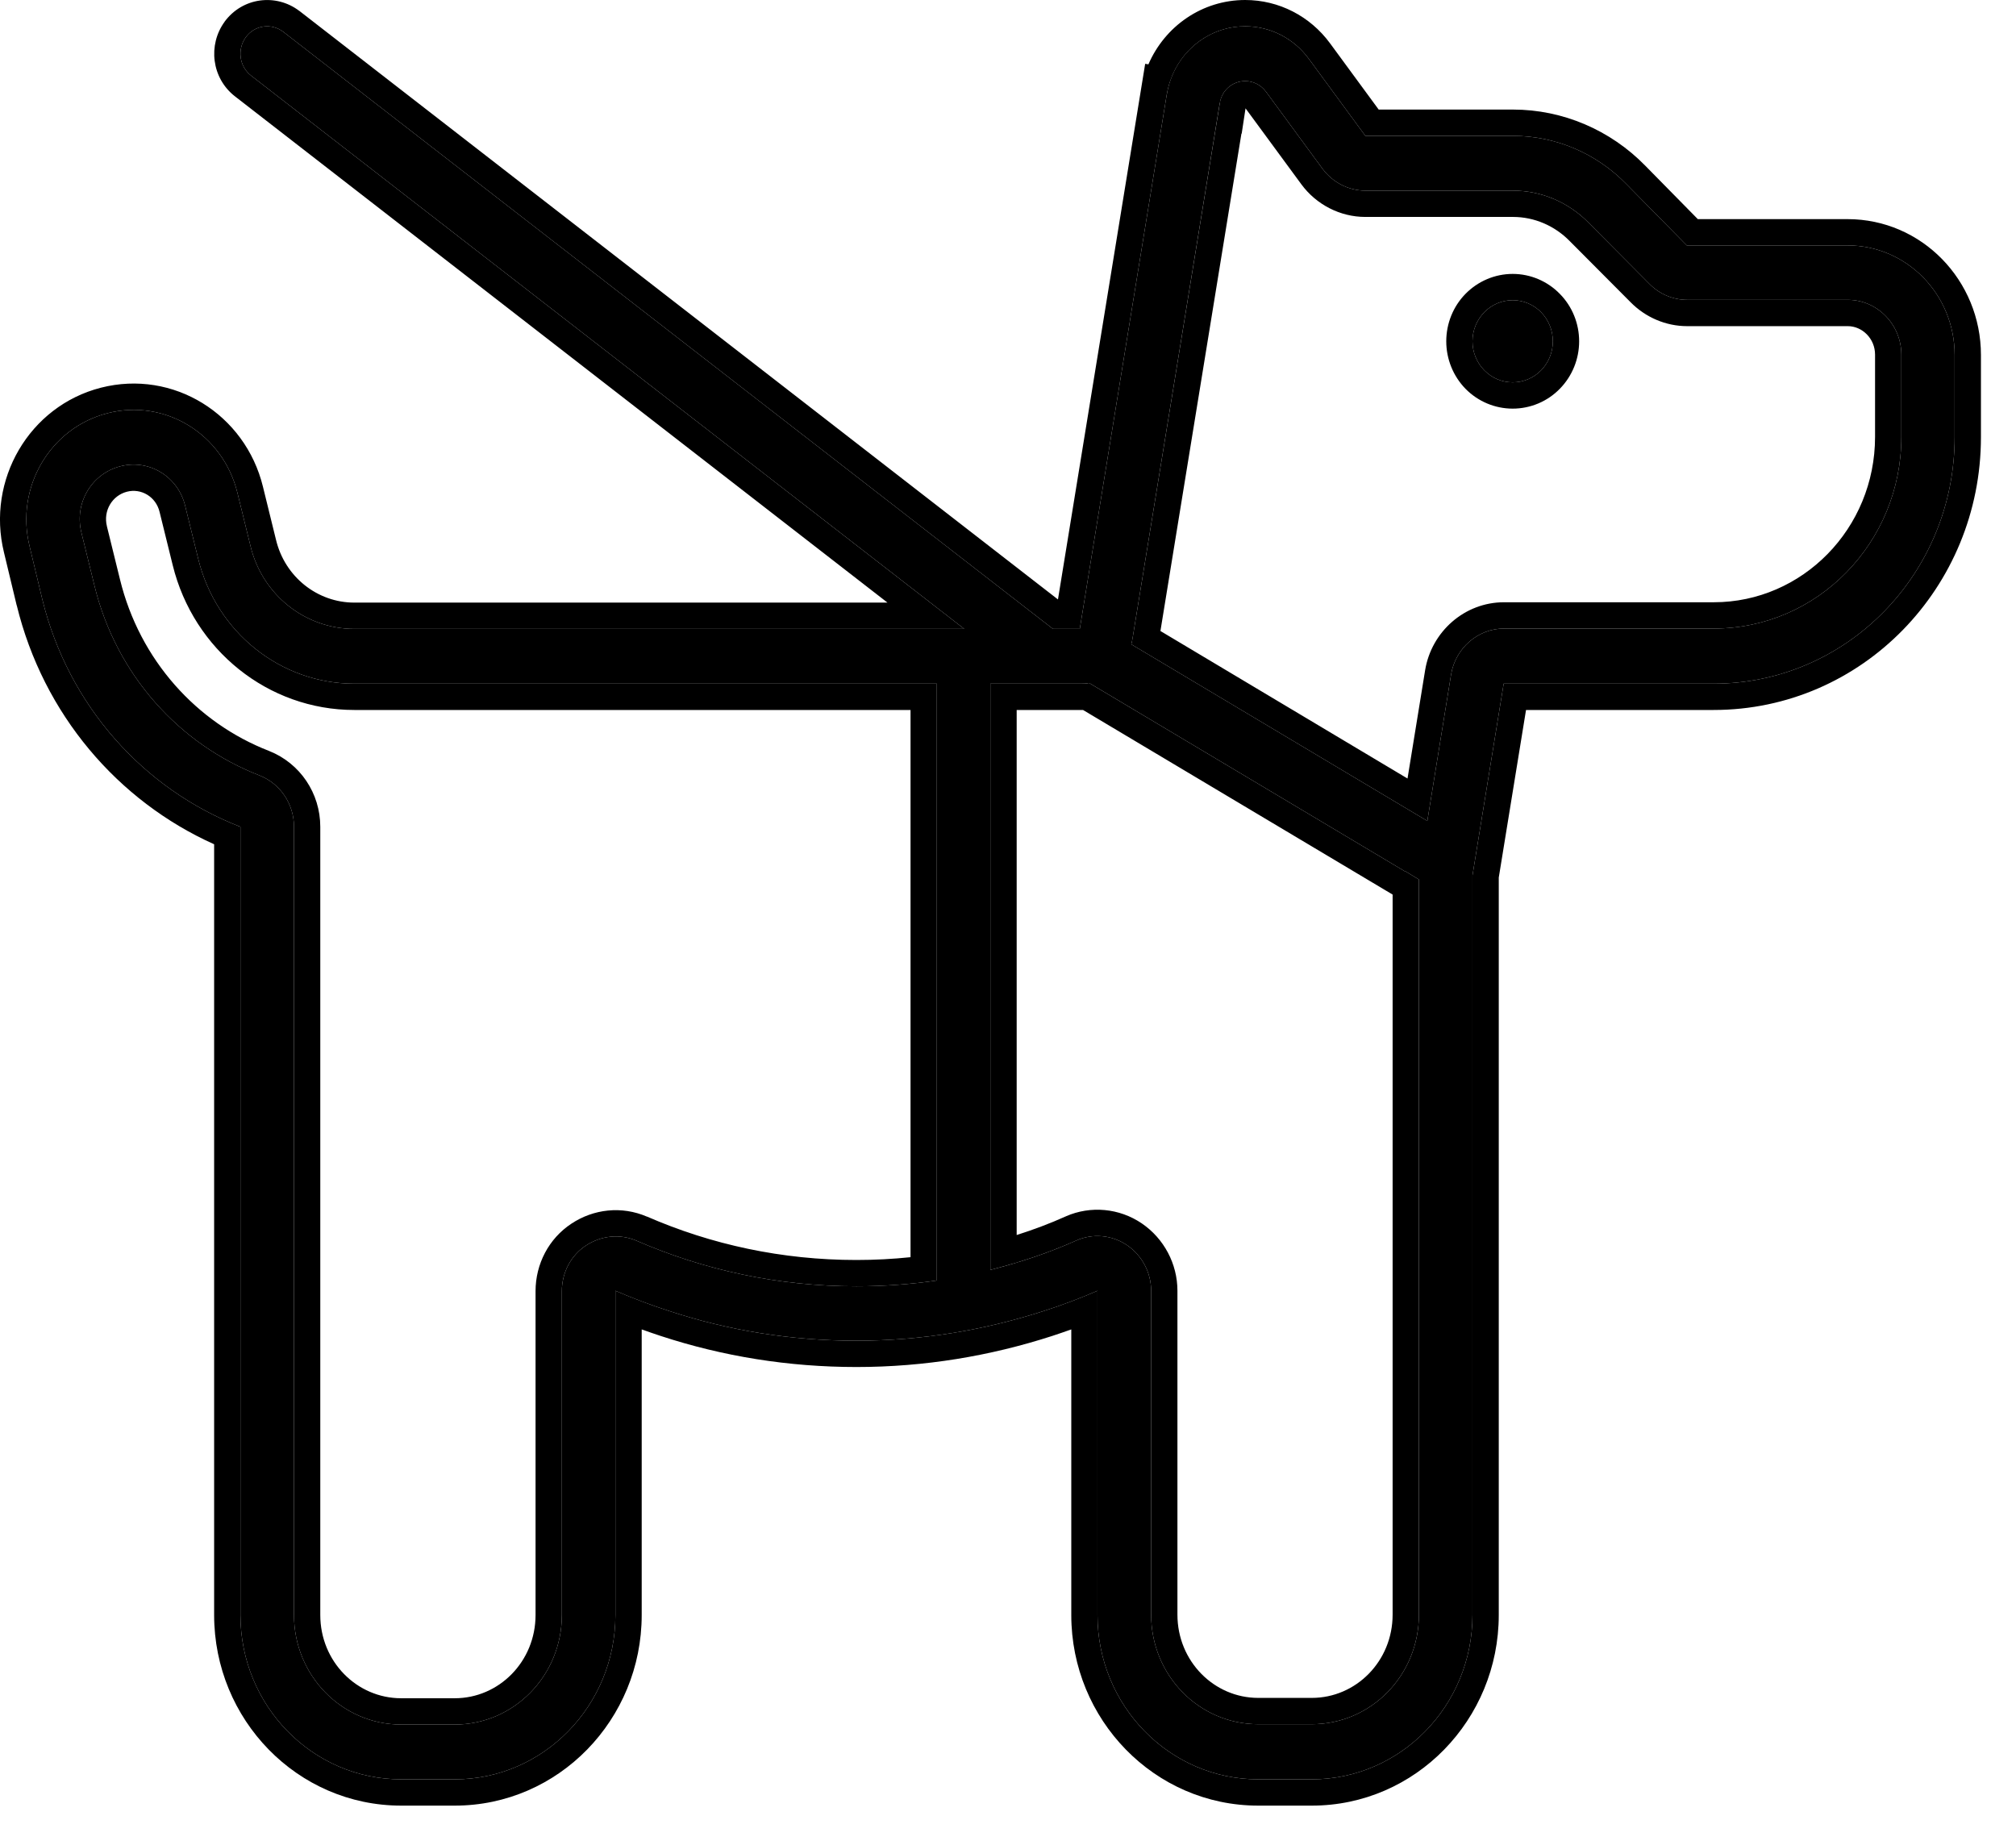
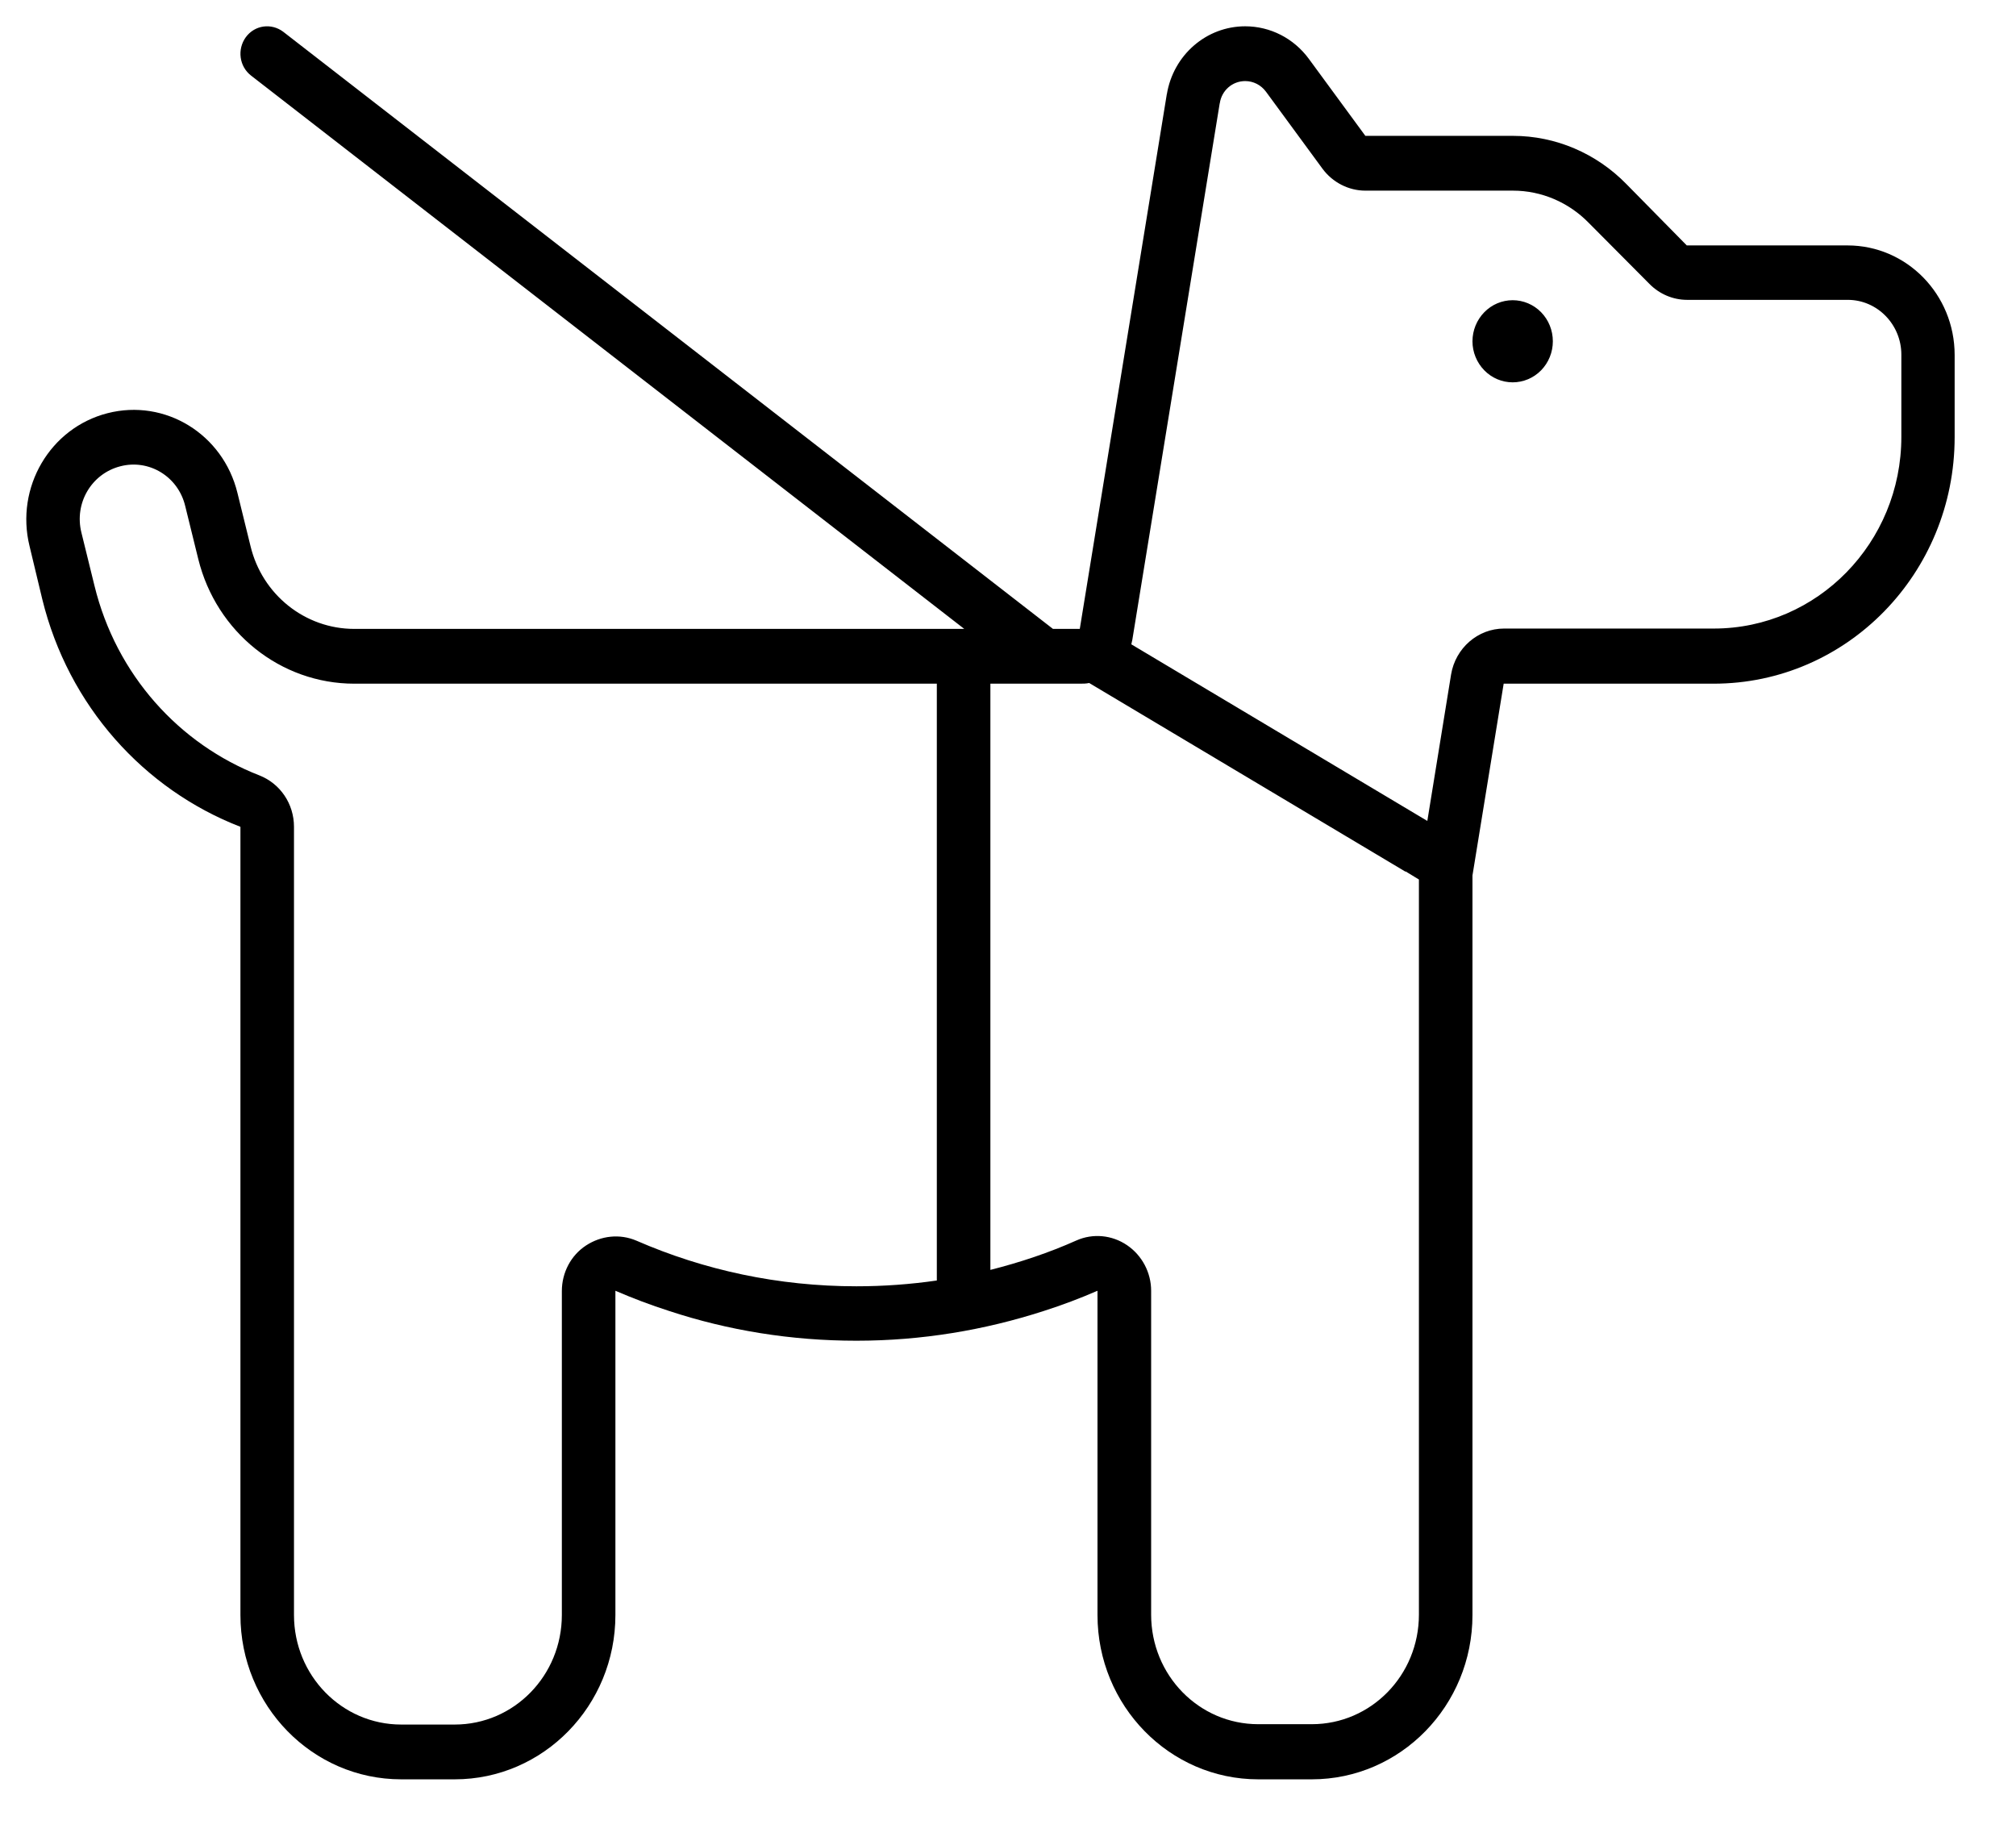
<svg xmlns="http://www.w3.org/2000/svg" width="23" height="21" viewBox="0 0 23 21" fill="none">
  <path d="M2.804 0.425C2.907 0.284 3.098 0.261 3.232 0.363L12.013 7.175H12.319L13.312 1.073L13.916 1.175L12.922 7.277C12.919 7.304 12.911 7.327 12.907 7.351L16.284 9.366L16.555 7.695C16.605 7.394 16.861 7.171 17.159 7.171H19.553C20.734 7.171 21.692 6.191 21.692 4.984V4.046C21.692 3.702 21.417 3.421 21.081 3.421H19.248C19.087 3.421 18.931 3.355 18.816 3.237L18.125 2.542C17.896 2.308 17.586 2.175 17.262 2.175H15.577C15.386 2.175 15.203 2.081 15.088 1.925L14.443 1.046C14.385 0.968 14.298 0.925 14.206 0.925C14.061 0.925 13.938 1.03 13.916 1.179L13.312 1.077C13.385 0.628 13.763 0.3 14.206 0.3C14.492 0.3 14.76 0.437 14.932 0.671L15.577 1.55H17.262C17.747 1.55 18.213 1.749 18.556 2.101L19.244 2.8H21.078C21.753 2.8 22.3 3.359 22.3 4.05V4.987C22.3 6.542 21.07 7.8 19.55 7.8H17.155L16.799 9.988V18.425C16.799 19.46 15.978 20.3 14.966 20.3H14.355C13.343 20.3 12.521 19.46 12.521 18.425V14.726C12.323 14.812 12.117 14.89 11.91 14.956C11.234 15.175 10.516 15.296 9.771 15.296C9.026 15.296 8.308 15.179 7.632 14.956C7.426 14.89 7.22 14.812 7.021 14.726V18.425C7.021 19.46 6.2 20.3 5.188 20.3H4.577C3.564 20.3 2.743 19.46 2.743 18.425V9.433C1.643 9.007 0.78 8.054 0.482 6.835L0.337 6.23C0.173 5.562 0.57 4.882 1.227 4.714C1.884 4.546 2.545 4.952 2.709 5.624L2.858 6.23C2.991 6.784 3.48 7.175 4.042 7.175H11.001L2.865 0.863C2.728 0.757 2.705 0.562 2.804 0.425ZM16.035 9.945L12.426 7.792C12.392 7.8 12.357 7.8 12.319 7.8H11.299V14.488C11.639 14.402 11.968 14.292 12.281 14.152C12.468 14.069 12.686 14.089 12.858 14.206C13.03 14.323 13.133 14.519 13.133 14.726V18.421C13.133 19.113 13.679 19.671 14.355 19.671H14.966C15.642 19.671 16.188 19.113 16.188 18.421V10.034L16.035 9.941V9.945ZM10.688 7.8H4.042C3.202 7.8 2.468 7.214 2.262 6.378L2.113 5.773C2.033 5.437 1.7 5.234 1.372 5.32C1.043 5.405 0.845 5.741 0.929 6.077L1.078 6.683C1.326 7.698 2.044 8.491 2.961 8.847C3.198 8.941 3.354 9.171 3.354 9.433V18.425C3.354 19.116 3.901 19.675 4.577 19.675H5.188C5.864 19.675 6.41 19.116 6.41 18.425V14.73C6.41 14.519 6.513 14.323 6.685 14.21C6.857 14.097 7.071 14.073 7.262 14.155C8.033 14.491 8.881 14.675 9.771 14.675C10.085 14.675 10.39 14.652 10.688 14.609V7.8ZM17.258 3.425C17.379 3.425 17.496 3.474 17.582 3.562C17.668 3.65 17.716 3.769 17.716 3.894C17.716 4.018 17.668 4.137 17.582 4.225C17.496 4.313 17.379 4.362 17.258 4.362C17.136 4.362 17.02 4.313 16.934 4.225C16.848 4.137 16.799 4.018 16.799 3.894C16.799 3.769 16.848 3.65 16.934 3.562C17.02 3.474 17.136 3.425 17.258 3.425Z" fill="black" />
-   <path fill-rule="evenodd" clip-rule="evenodd" d="M18.125 2.542C17.896 2.308 17.586 2.175 17.262 2.175H15.577C15.386 2.175 15.203 2.081 15.088 1.925L14.443 1.046C14.44 1.042 14.437 1.039 14.434 1.035C14.389 0.979 14.327 0.942 14.259 0.93C14.242 0.927 14.224 0.925 14.206 0.925C14.064 0.925 13.943 1.026 13.917 1.17C13.917 1.172 13.916 1.173 13.916 1.175C13.915 1.176 13.916 1.178 13.916 1.179C13.916 1.179 13.916 1.179 13.916 1.179L12.922 7.277C12.92 7.292 12.917 7.306 12.914 7.319C12.911 7.33 12.909 7.34 12.907 7.351L16.284 9.366L16.555 7.695C16.605 7.394 16.861 7.171 17.159 7.171H19.553C20.734 7.171 21.692 6.191 21.692 4.984V4.046C21.692 3.702 21.417 3.421 21.081 3.421H19.248C19.087 3.421 18.931 3.355 18.816 3.237L18.125 2.542ZM13.312 1.073C13.313 1.071 13.314 1.068 13.314 1.065C13.332 0.966 13.364 0.874 13.408 0.789C13.408 0.788 13.409 0.787 13.41 0.786C13.565 0.493 13.866 0.3 14.206 0.3C14.492 0.3 14.76 0.437 14.932 0.671L15.577 1.55H17.262C17.747 1.55 18.213 1.749 18.556 2.101L19.244 2.8H21.078C21.753 2.8 22.3 3.359 22.3 4.05V4.987C22.3 6.542 21.07 7.8 19.55 7.8H17.155L16.799 9.988V18.425C16.799 19.46 15.978 20.3 14.966 20.3H14.355C13.343 20.3 12.521 19.46 12.521 18.425V14.726C12.423 14.768 12.323 14.809 12.222 14.847C12.118 14.886 12.014 14.923 11.91 14.956C11.234 15.175 10.516 15.296 9.771 15.296C9.026 15.296 8.308 15.179 7.632 14.956C7.528 14.923 7.424 14.886 7.321 14.847C7.22 14.809 7.12 14.768 7.021 14.726V18.425C7.021 19.46 6.2 20.3 5.188 20.3H4.577C3.564 20.3 2.743 19.46 2.743 18.425V9.433C1.643 9.007 0.78 8.054 0.482 6.835L0.337 6.23C0.173 5.562 0.57 4.882 1.227 4.714C1.884 4.546 2.545 4.952 2.709 5.624L2.858 6.23C2.991 6.784 3.48 7.175 4.042 7.175H11.001L2.865 0.863C2.728 0.757 2.705 0.562 2.804 0.425C2.907 0.284 3.098 0.261 3.232 0.363L12.013 7.175H12.319L13.312 1.073ZM12.07 6.839L13.065 0.728L13.102 0.734C13.29 0.299 13.715 0 14.206 0C14.59 0 14.946 0.184 15.174 0.494L15.729 1.25H17.262C17.829 1.25 18.372 1.483 18.77 1.89C18.77 1.89 18.771 1.891 18.77 1.89L19.37 2.5H21.078C21.925 2.5 22.6 3.199 22.6 4.05V4.987C22.6 6.702 21.242 8.1 19.55 8.1H17.41L17.099 10.012V18.425C17.099 19.619 16.15 20.6 14.966 20.6H14.355C13.171 20.6 12.222 19.619 12.222 18.425V15.167C12.149 15.193 12.076 15.218 12.003 15.242C11.298 15.47 10.549 15.596 9.771 15.596C8.995 15.596 8.246 15.474 7.539 15.242C7.466 15.218 7.394 15.193 7.321 15.167V18.425C7.321 19.619 6.372 20.6 5.188 20.6H4.577C3.392 20.6 2.443 19.619 2.443 18.425V9.632C1.344 9.139 0.494 8.149 0.191 6.906L0.19 6.905L0.045 6.301C0.045 6.301 0.046 6.302 0.045 6.301C-0.156 5.479 0.331 4.633 1.152 4.423C1.977 4.213 2.798 4.725 3 5.553C3 5.553 3 5.553 3 5.553L3.149 6.159C3.251 6.583 3.622 6.875 4.042 6.875H10.125L2.683 1.101C2.683 1.1 2.683 1.101 2.683 1.101C2.412 0.892 2.371 0.511 2.562 0.249L2.562 0.248C2.767 -0.031 3.149 -0.077 3.414 0.124L3.416 0.125L12.07 6.839ZM2.961 8.847C2.044 8.491 1.326 7.698 1.078 6.683L0.929 6.077C0.845 5.741 1.043 5.405 1.372 5.32C1.7 5.234 2.033 5.437 2.113 5.773L2.262 6.378C2.468 7.214 3.202 7.8 4.042 7.8H10.688V14.609C10.39 14.652 10.085 14.675 9.771 14.675C8.881 14.675 8.033 14.491 7.262 14.155C7.071 14.073 6.857 14.097 6.685 14.21C6.513 14.323 6.41 14.519 6.41 14.73V18.425C6.41 19.116 5.864 19.675 5.188 19.675H4.577C3.901 19.675 3.354 19.116 3.354 18.425V9.433C3.354 9.171 3.198 8.941 2.961 8.847ZM10.388 14.343V8.1H4.042C3.059 8.1 2.209 7.415 1.971 6.45L1.821 5.842C1.779 5.665 1.609 5.568 1.448 5.61C1.281 5.653 1.175 5.826 1.22 6.005L1.22 6.006L1.369 6.611C1.594 7.531 2.244 8.247 3.069 8.567L3.071 8.568C3.424 8.708 3.654 9.05 3.654 9.433V18.425C3.654 18.957 4.072 19.375 4.577 19.375H5.188C5.692 19.375 6.11 18.957 6.11 18.425V14.73C6.11 14.421 6.261 14.13 6.52 13.96C6.772 13.793 7.092 13.756 7.38 13.88L7.382 13.88C8.116 14.2 8.923 14.375 9.771 14.375C9.98 14.375 10.186 14.364 10.388 14.343ZM12.281 14.152C12.061 14.25 11.833 14.334 11.599 14.405C11.5 14.434 11.4 14.462 11.299 14.488V7.8H12.319C12.357 7.8 12.392 7.8 12.426 7.792L16.035 9.945V9.941L16.188 10.034V18.421C16.188 19.113 15.642 19.671 14.966 19.671H14.355C13.679 19.671 13.133 19.113 13.133 18.421V14.726C13.133 14.519 13.03 14.323 12.858 14.206C12.686 14.089 12.468 14.069 12.281 14.152ZM15.888 10.206V18.421C15.888 18.953 15.47 19.371 14.966 19.371H14.355C13.851 19.371 13.433 18.953 13.433 18.421V14.726C13.433 14.419 13.28 14.131 13.027 13.958C12.77 13.783 12.442 13.753 12.16 13.877L12.158 13.878C11.978 13.959 11.791 14.029 11.599 14.09V8.1H12.319C12.321 8.1 12.323 8.1 12.325 8.1C12.334 8.1 12.344 8.1 12.356 8.1L15.888 10.206ZM16.058 8.882L16.259 7.646C16.331 7.207 16.708 6.871 17.159 6.871H19.553C20.562 6.871 21.392 6.031 21.392 4.984V4.046C21.392 3.862 21.245 3.721 21.081 3.721H19.248C19.006 3.721 18.773 3.621 18.603 3.448C18.602 3.448 18.602 3.448 18.602 3.447L17.91 2.752C17.736 2.574 17.503 2.475 17.262 2.475H15.577C15.289 2.475 15.017 2.334 14.847 2.103C14.846 2.103 14.847 2.103 14.847 2.103L14.21 1.236L14.166 1.525L14.163 1.525L13.239 7.199L16.058 8.882ZM17.258 3.125C17.461 3.125 17.655 3.208 17.796 3.353C17.938 3.497 18.016 3.692 18.016 3.894C18.016 4.095 17.938 4.29 17.796 4.435C17.655 4.58 17.461 4.662 17.258 4.662C17.055 4.662 16.861 4.58 16.719 4.435C16.578 4.29 16.5 4.095 16.5 3.894C16.5 3.692 16.578 3.497 16.719 3.353C16.861 3.208 17.055 3.125 17.258 3.125ZM17.582 3.562C17.496 3.474 17.379 3.425 17.258 3.425C17.136 3.425 17.02 3.474 16.934 3.562C16.848 3.65 16.799 3.769 16.799 3.894C16.799 4.018 16.848 4.137 16.934 4.225C17.02 4.313 17.136 4.362 17.258 4.362C17.379 4.362 17.496 4.313 17.582 4.225C17.668 4.137 17.716 4.018 17.716 3.894C17.716 3.769 17.668 3.65 17.582 3.562Z" fill="black" />
</svg>